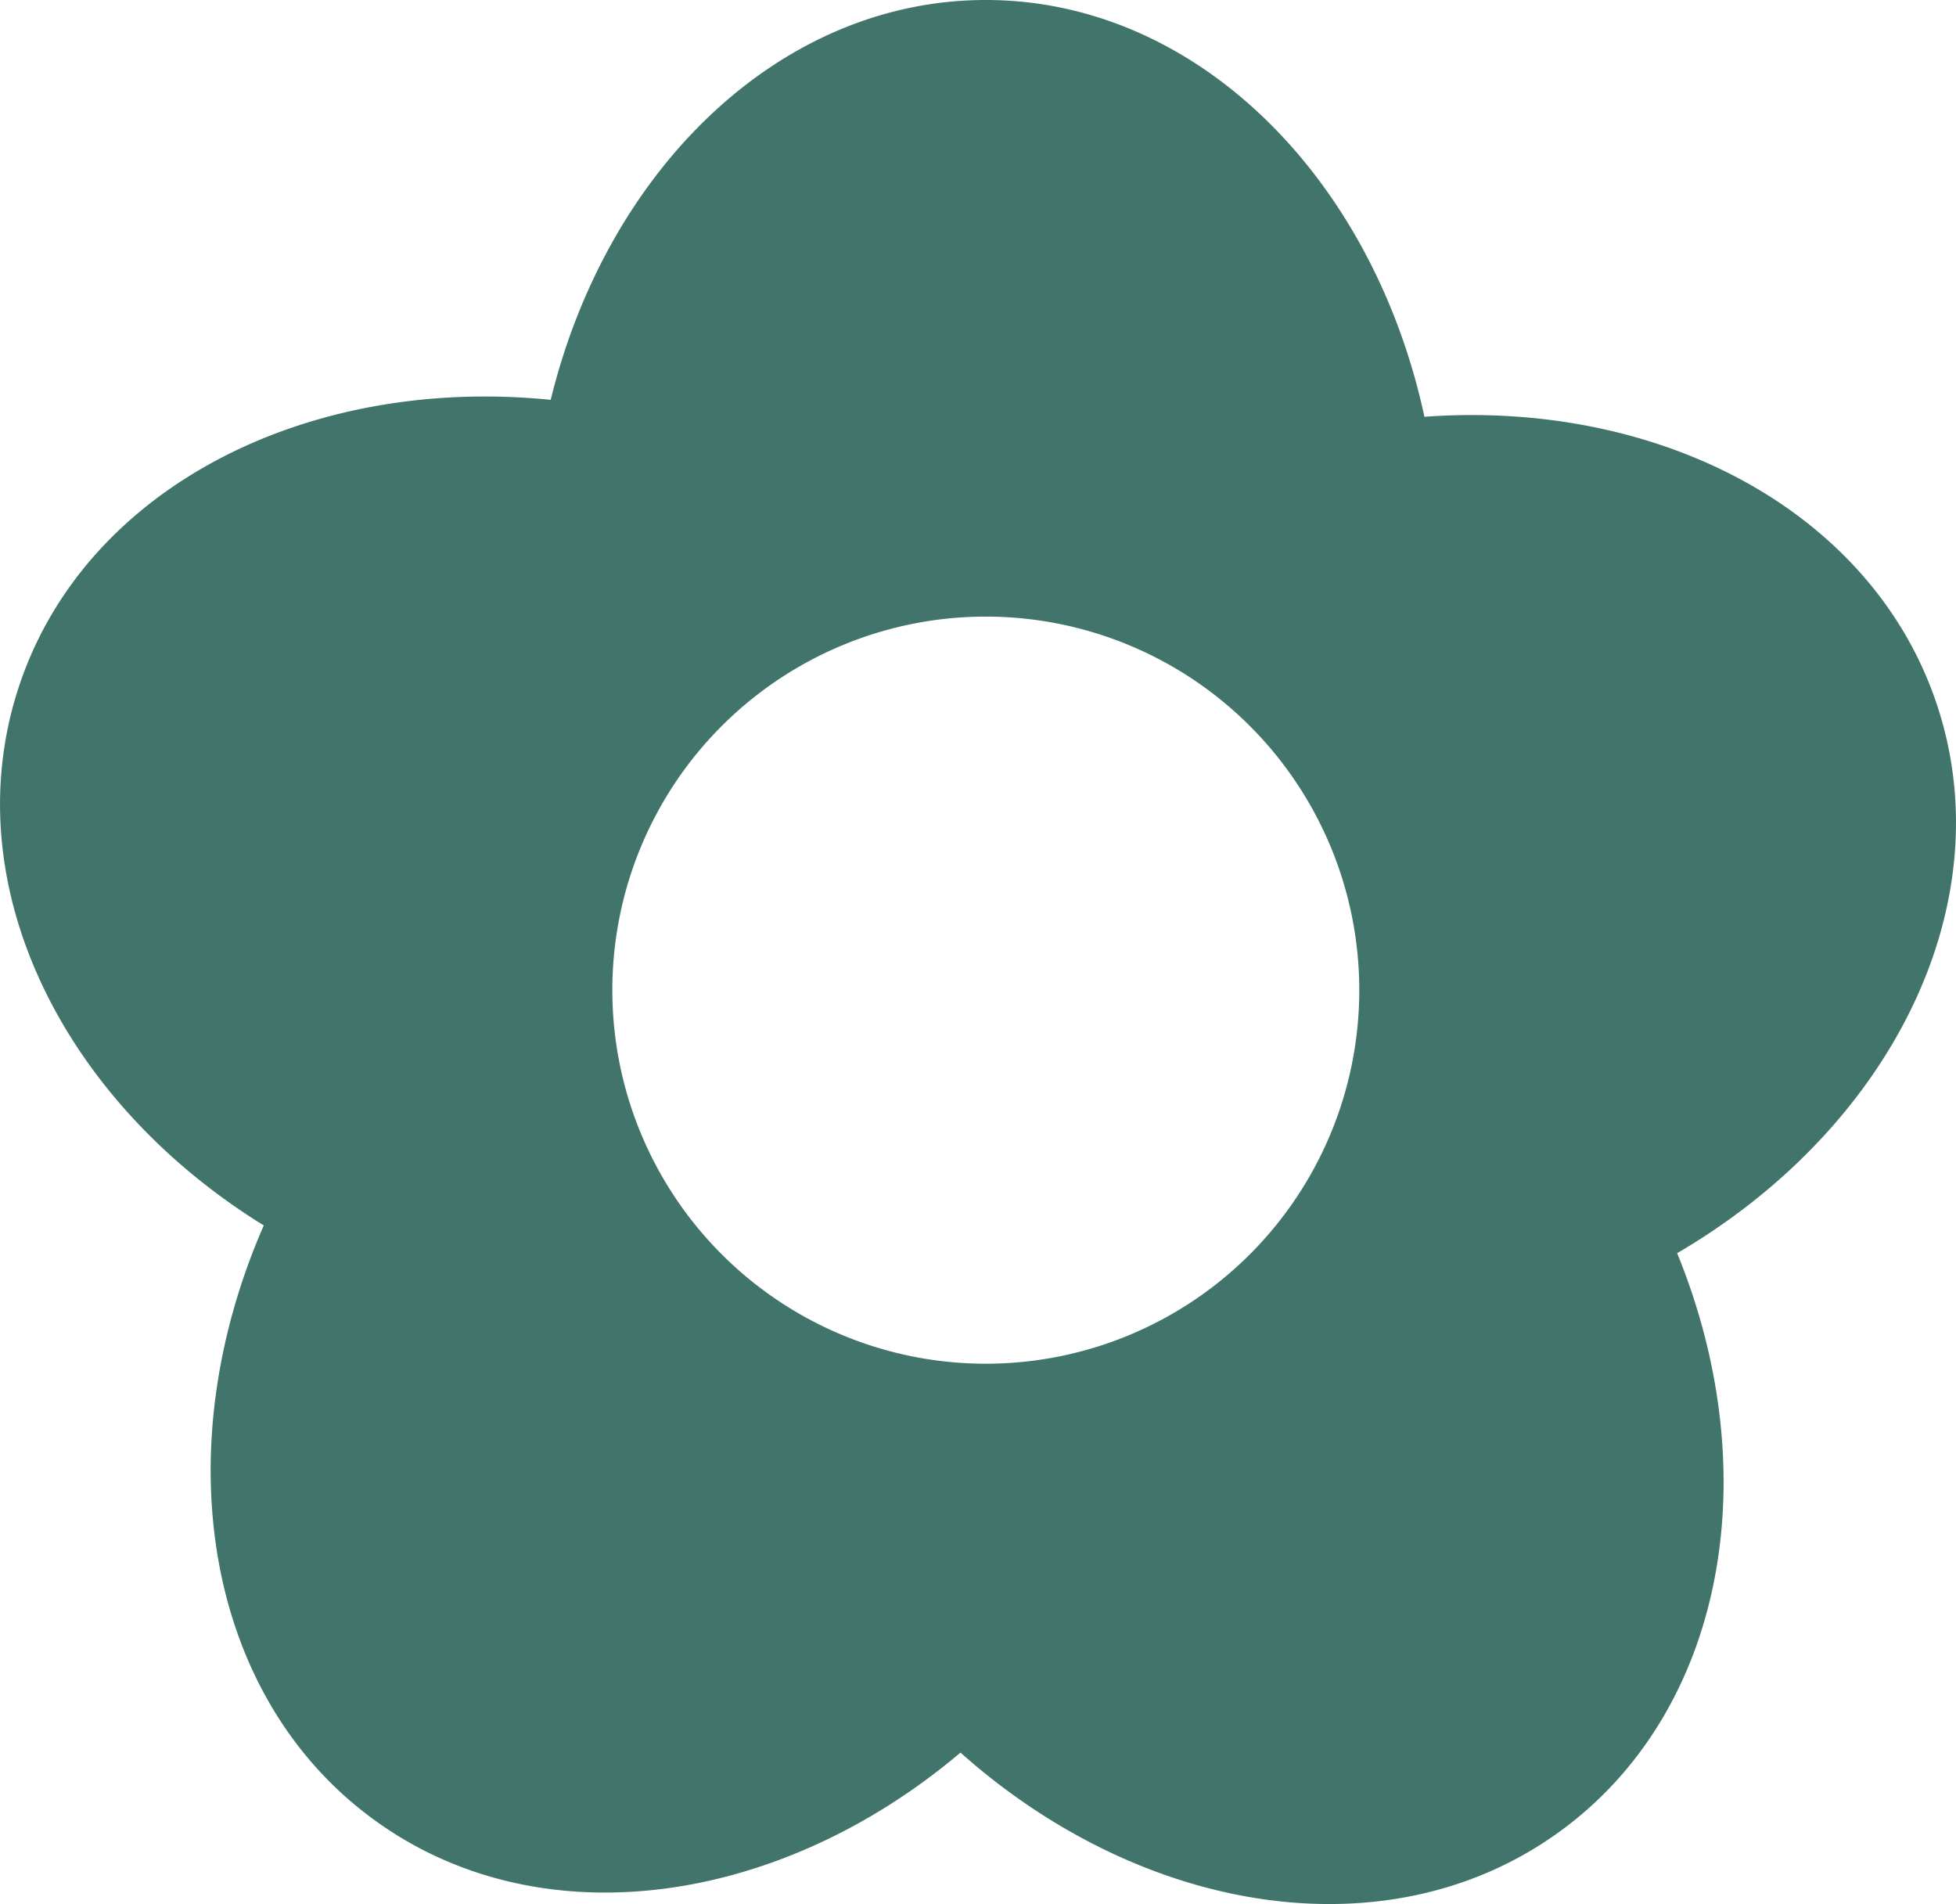
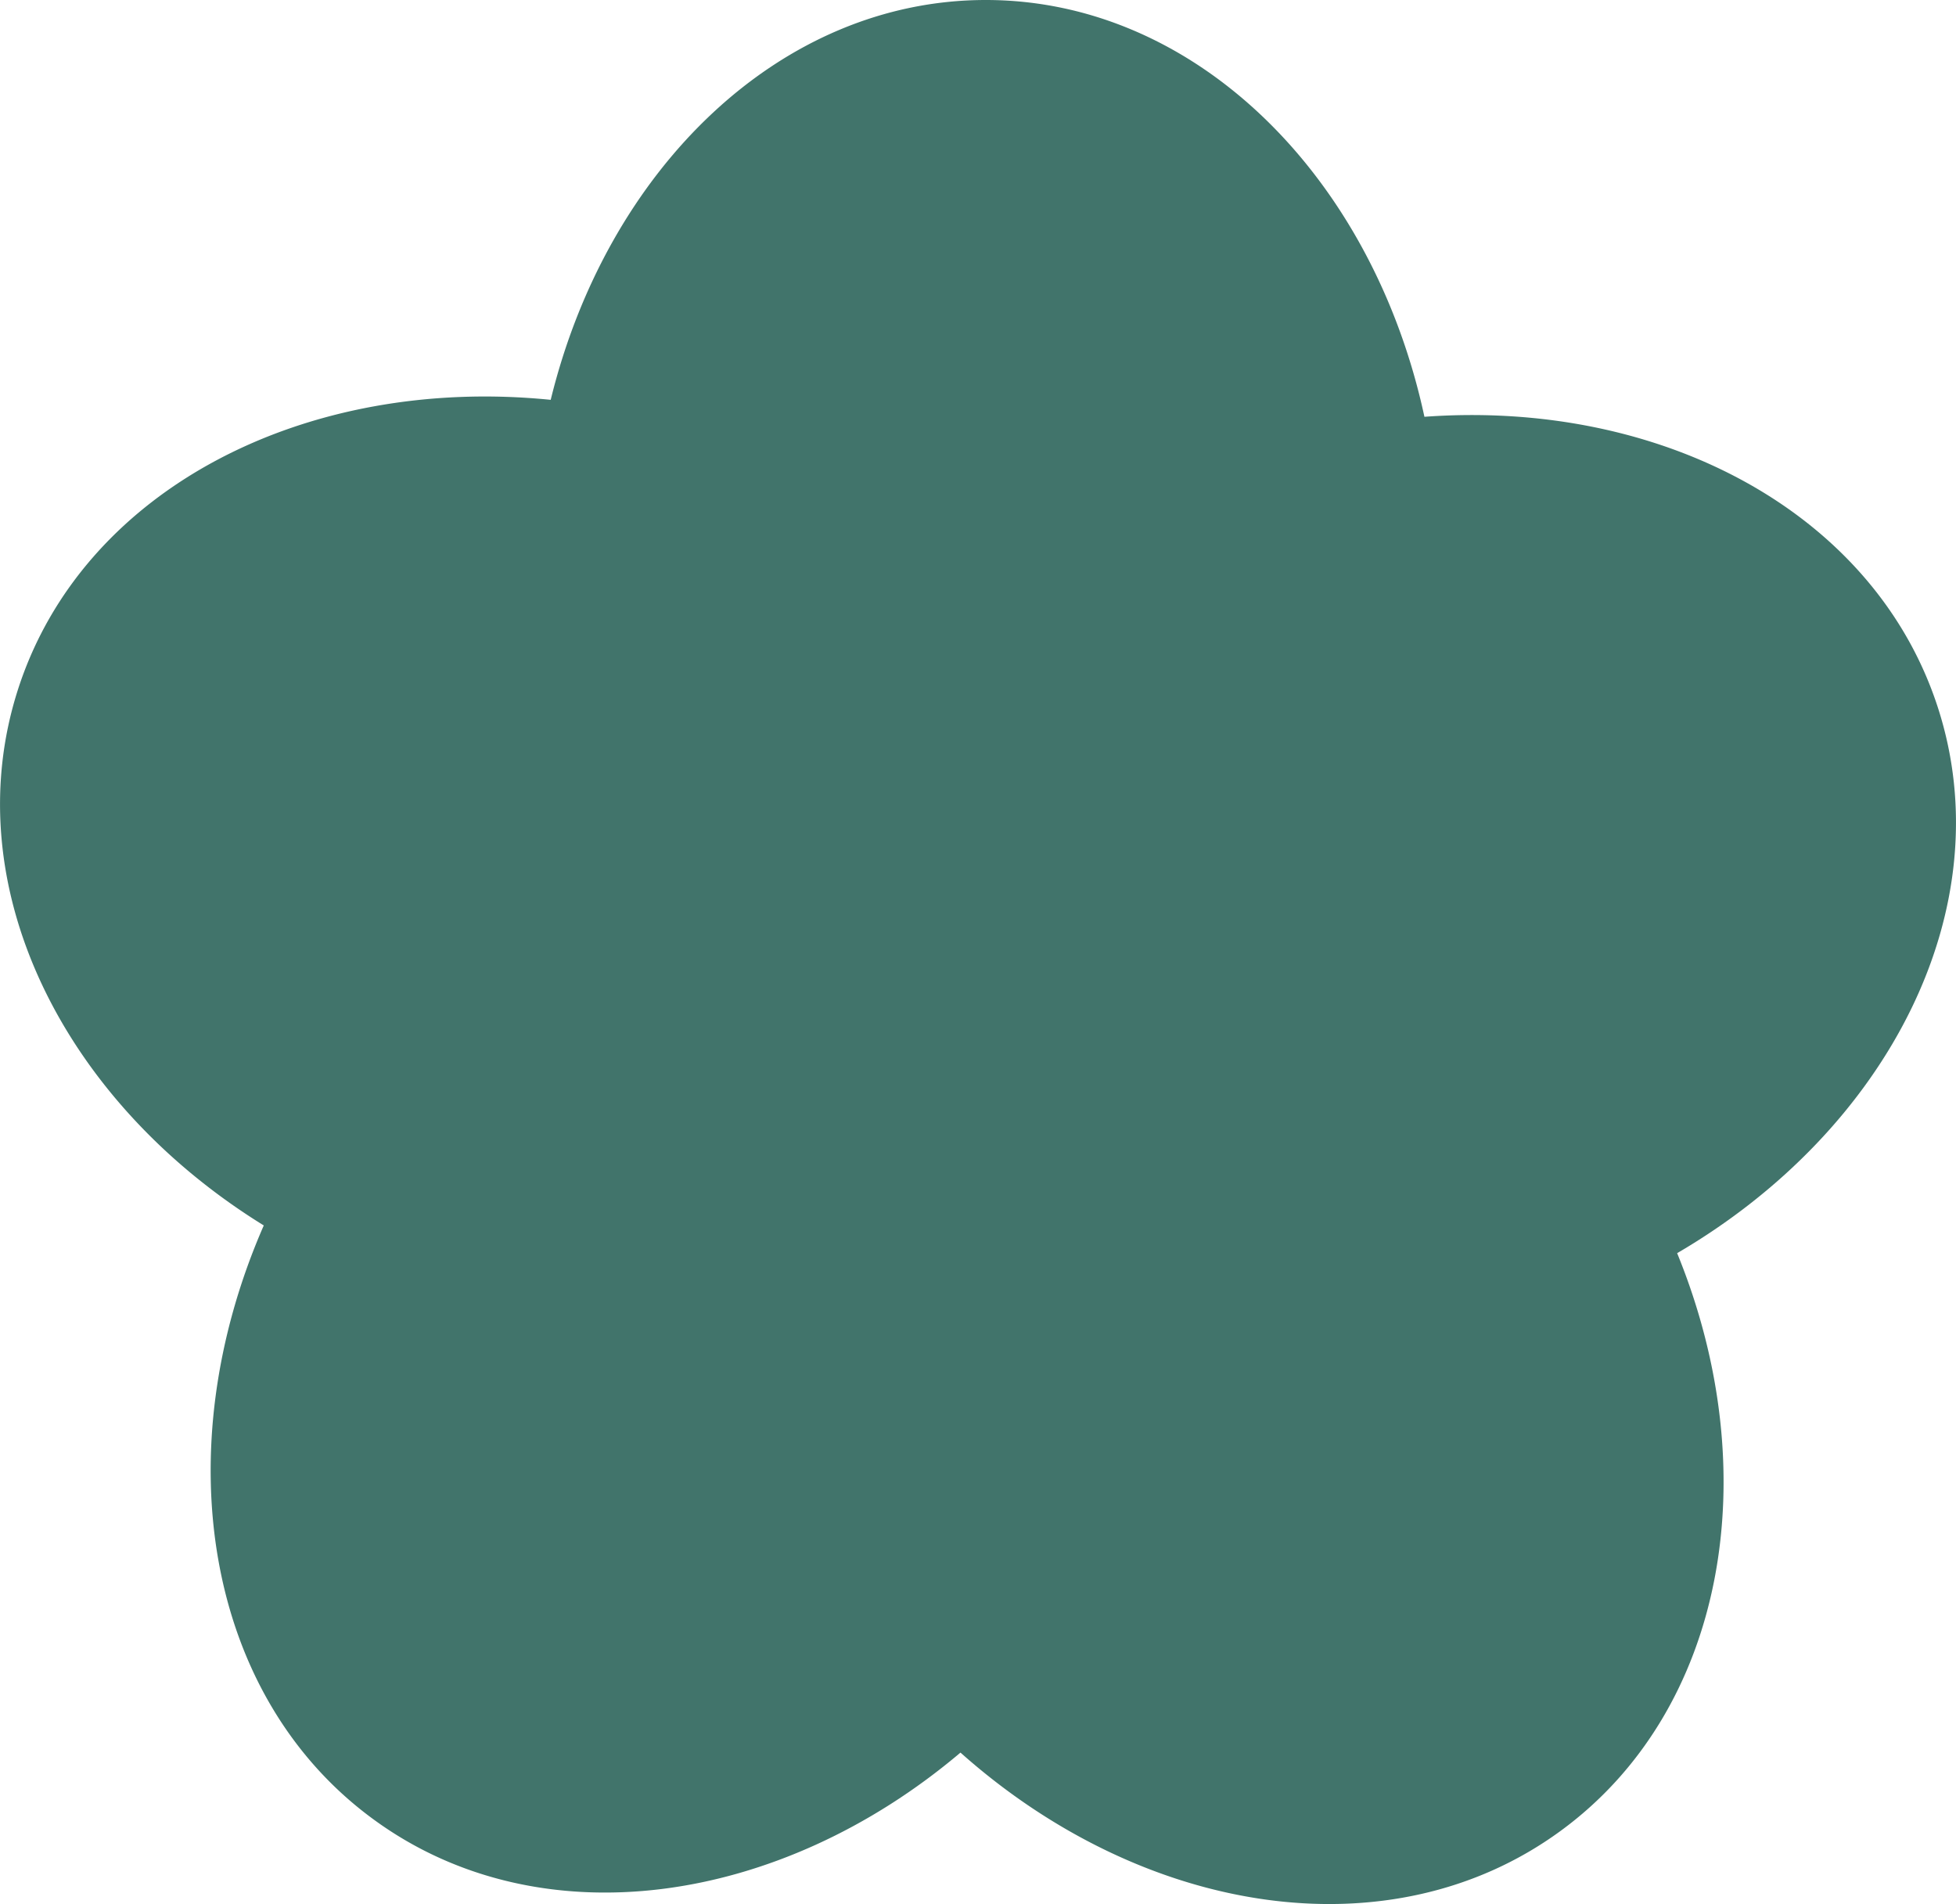
<svg xmlns="http://www.w3.org/2000/svg" width="18.917" height="18.41" viewBox="0 0 18.917 18.41">
  <defs>
    <style>.a{fill:#41746B;}</style>
  </defs>
-   <path class="a" d="M434.834,432.081c-.613-1.883-2.674-2.973-4.964-2.806-.5-2.32-2.209-4.03-4.242-4.03-1.985,0-3.661,1.629-4.208,3.866-2.369-.238-4.528.861-5.152,2.8-.607,1.885.423,3.976,2.377,5.183-.952,2.175-.573,4.56,1.074,5.752,1.6,1.161,3.911.828,5.664-.655,1.773,1.579,4.159,1.957,5.8.76,1.6-1.166,2-3.463,1.131-5.589C434.365,436.165,435.463,434.014,434.834,432.081Zm-9.206,6.35a3.612,3.612,0,1,1,3.612-3.612A3.612,3.612,0,0,1,425.628,438.431Z" transform="translate(-416.094 -425.245)" />
+   <path class="a" d="M434.834,432.081c-.613-1.883-2.674-2.973-4.964-2.806-.5-2.32-2.209-4.03-4.242-4.03-1.985,0-3.661,1.629-4.208,3.866-2.369-.238-4.528.861-5.152,2.8-.607,1.885.423,3.976,2.377,5.183-.952,2.175-.573,4.56,1.074,5.752,1.6,1.161,3.911.828,5.664-.655,1.773,1.579,4.159,1.957,5.8.76,1.6-1.166,2-3.463,1.131-5.589C434.365,436.165,435.463,434.014,434.834,432.081Zm-9.206,6.35A3.612,3.612,0,0,1,425.628,438.431Z" transform="translate(-416.094 -425.245)" />
</svg>